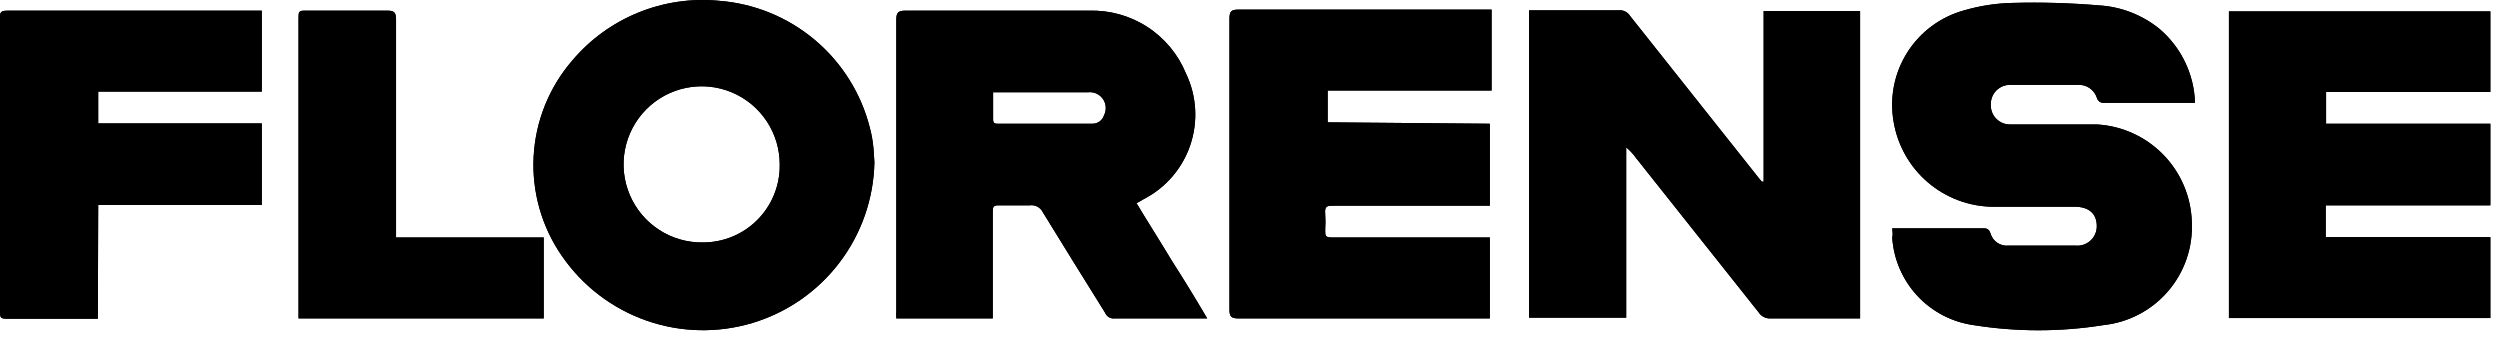
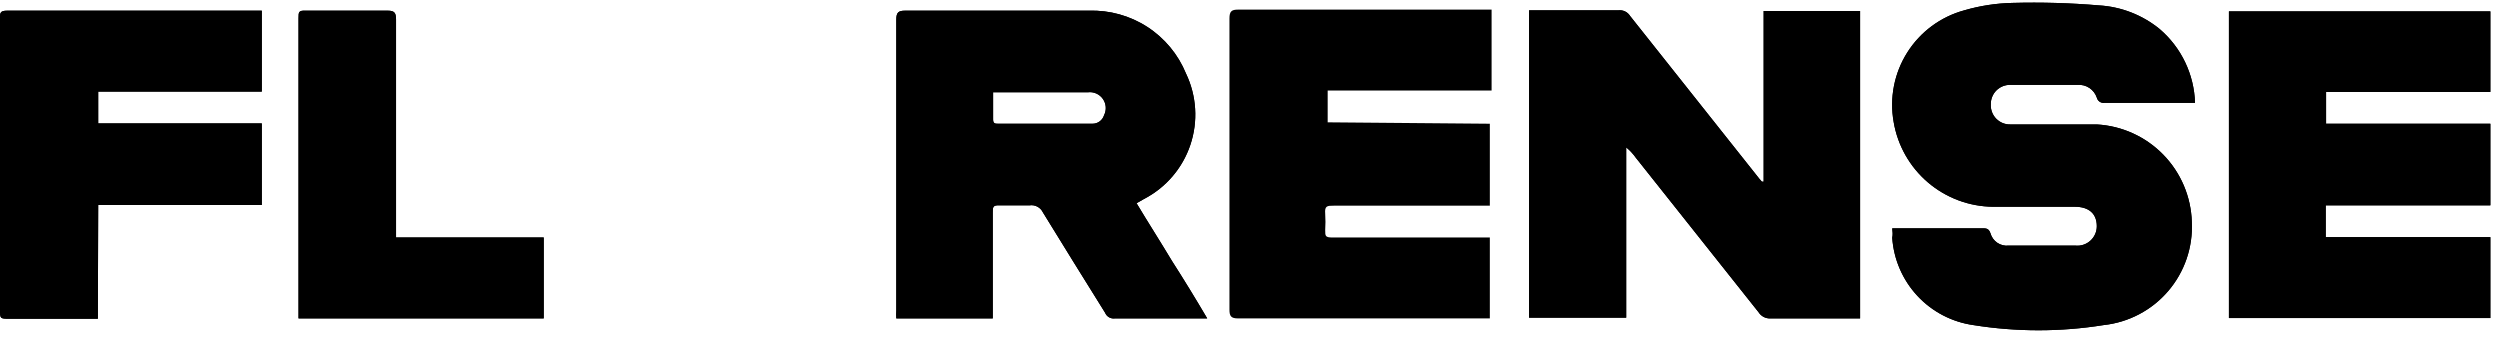
<svg xmlns="http://www.w3.org/2000/svg" width="197" height="27" viewBox="0 0 197 27" fill="none">
+   <path d="M138.975 14.316V0.869H146.575V25.09H139.504C139.322 25.099 139.142 25.059 138.981 24.976C138.819 24.893 138.683 24.769 138.585 24.616L128.897 12.422C128.684 12.12 128.431 11.849 128.145 11.615V25.034H120.489V0.813H127.533C127.712 0.792 127.894 0.823 128.057 0.902C128.22 0.981 128.357 1.105 128.451 1.259L138.641 14.093L138.835 14.316H138.975Z" fill="black" />
+   <path d="M149.108 17.99H156.18C156.514 17.99 156.709 17.99 156.848 18.38C156.932 18.684 157.12 18.948 157.38 19.127C157.64 19.305 157.954 19.386 158.268 19.355H163.557C163.77 19.374 163.984 19.349 164.186 19.28C164.388 19.212 164.574 19.102 164.731 18.958C164.888 18.814 165.014 18.639 165.099 18.443C165.185 18.248 165.228 18.037 165.228 17.823C165.228 16.821 164.587 16.292 163.501 16.292H157.043C155.162 16.273 153.348 15.593 151.918 14.371C150.488 13.15 149.533 11.465 149.22 9.611C148.881 7.714 149.265 5.759 150.295 4.131C151.326 2.502 152.928 1.319 154.788 0.813C156.028 0.452 157.31 0.255 158.602 0.229C160.868 0.168 163.136 0.234 165.395 0.424C167.147 0.527 168.823 1.179 170.183 2.289C171.027 3.011 171.711 3.901 172.19 4.904C172.67 5.906 172.935 6.997 172.967 8.107H165.84C165.705 8.125 165.567 8.092 165.454 8.015C165.341 7.938 165.261 7.822 165.228 7.69C165.123 7.38 164.919 7.113 164.647 6.932C164.375 6.75 164.05 6.664 163.724 6.688H158.435C158.23 6.68 158.026 6.714 157.836 6.788C157.645 6.862 157.471 6.974 157.325 7.117C157.179 7.261 157.064 7.432 156.987 7.622C156.91 7.811 156.872 8.014 156.876 8.219C156.864 8.428 156.896 8.637 156.97 8.833C157.043 9.029 157.157 9.207 157.304 9.357C157.451 9.506 157.627 9.623 157.822 9.701C158.017 9.778 158.225 9.814 158.435 9.806H165.228C167.211 9.916 169.081 10.767 170.468 12.19C171.854 13.612 172.657 15.504 172.716 17.489C172.813 19.477 172.146 21.425 170.852 22.937C169.558 24.448 167.735 25.407 165.756 25.618C162.363 26.161 158.905 26.161 155.512 25.618C153.818 25.38 152.257 24.567 151.092 23.315C149.926 22.063 149.226 20.448 149.108 18.742C149.164 18.464 149.136 18.269 149.108 17.99Z" fill="black" />
+   <path d="M183.267 16.181V18.686H196.241V25.062H175.639V0.897H196.241V7.244H183.295V9.75H196.241V16.181H183.267Z" fill="black" />
+   <path d="M7.711 25.117H0.752C-0 25.117 0 25.117 0 24.366V10.223C0 7.439 0 4.377 0 1.426C0 1.036 -0 0.841 0.557 0.841H20.629V7.217H7.739V9.722H20.629V16.153H7.739L7.711 25.117Z" fill="black" />
+   <path d="M31.18 18.714H42.845V25.09H23.524C23.524 24.895 23.524 24.728 23.524 24.533V1.426C23.524 0.953 23.524 0.813 24.109 0.841C26.253 0.841 28.424 0.841 30.568 0.841C31.097 0.841 31.208 1.036 31.208 1.537V18.742L31.18 18.714Z" fill="black" />
+   <path d="M92.344 20.552C91.425 19.02 90.478 17.545 89.56 16.014L90.144 15.68C91.872 14.786 93.184 13.254 93.802 11.409C94.421 9.565 94.297 7.552 93.457 5.797C92.839 4.288 91.774 3.005 90.406 2.119C89.037 1.234 87.431 0.788 85.801 0.841H71.325C70.796 0.841 70.629 0.981 70.629 1.537C70.629 9.193 70.629 16.821 70.629 24.477C70.614 24.681 70.614 24.886 70.629 25.09H78.229V16.738C78.229 16.32 78.229 16.153 78.786 16.181H81.124C81.337 16.148 81.555 16.184 81.745 16.284C81.936 16.385 82.089 16.544 82.182 16.738C83.797 19.383 85.439 21.999 87.082 24.644C87.143 24.795 87.253 24.922 87.394 25.002C87.536 25.083 87.7 25.114 87.862 25.09H95.128C94.209 23.53 93.29 22.027 92.344 20.552ZM86.999 9.082C86.938 9.278 86.816 9.449 86.65 9.569C86.485 9.69 86.285 9.753 86.08 9.75H78.674C78.424 9.75 78.257 9.75 78.257 9.416V7.272H85.718C85.944 7.242 86.174 7.275 86.383 7.366C86.592 7.458 86.772 7.604 86.904 7.791C87.036 7.977 87.114 8.196 87.131 8.423C87.148 8.651 87.102 8.878 86.999 9.082Z" fill="black" />
  <path d="M138.975 14.316V0.869H146.575V25.09H139.504C139.322 25.099 139.142 25.059 138.981 24.976C138.819 24.893 138.683 24.769 138.585 24.616L128.897 12.422C128.684 12.12 128.431 11.849 128.145 11.615V25.034H120.489V0.813H127.533C127.712 0.792 127.894 0.823 128.057 0.902C128.22 0.981 128.357 1.105 128.451 1.259L138.641 14.093L138.835 14.316H138.975Z" fill="black" />
  <path d="M149.108 17.99H156.18C156.514 17.99 156.709 17.99 156.848 18.38C156.932 18.684 157.12 18.948 157.38 19.127C157.64 19.305 157.954 19.386 158.268 19.355H163.557C163.77 19.374 163.984 19.349 164.186 19.28C164.388 19.212 164.574 19.102 164.731 18.958C164.888 18.814 165.014 18.639 165.099 18.443C165.185 18.248 165.228 18.037 165.228 17.823C165.228 16.821 164.587 16.292 163.501 16.292H157.043C155.162 16.273 153.348 15.593 151.918 14.371C150.488 13.15 149.533 11.465 149.22 9.611C148.881 7.714 149.265 5.759 150.295 4.131C151.326 2.502 152.928 1.319 154.788 0.813C156.028 0.452 157.31 0.255 158.602 0.229C160.868 0.168 163.136 0.234 165.395 0.424C167.147 0.527 168.823 1.179 170.183 2.289C171.027 3.011 171.711 3.901 172.19 4.904C172.67 5.906 172.935 6.997 172.967 8.107H165.84C165.705 8.125 165.567 8.092 165.454 8.015C165.341 7.938 165.261 7.822 165.228 7.69C165.123 7.38 164.919 7.113 164.647 6.932C164.375 6.75 164.05 6.664 163.724 6.688H158.435C158.23 6.68 158.026 6.714 157.836 6.788C157.645 6.862 157.471 6.974 157.325 7.117C157.179 7.261 157.064 7.432 156.987 7.622C156.91 7.811 156.872 8.014 156.876 8.219C156.864 8.428 156.896 8.637 156.97 8.833C157.043 9.029 157.157 9.207 157.304 9.357C157.451 9.506 157.627 9.623 157.822 9.701C158.017 9.778 158.225 9.814 158.435 9.806H165.228C167.211 9.916 169.081 10.767 170.468 12.19C171.854 13.612 172.657 15.504 172.716 17.489C172.813 19.477 172.146 21.425 170.852 22.937C169.558 24.448 167.735 25.407 165.756 25.618C162.363 26.161 158.905 26.161 155.512 25.618C153.818 25.38 152.257 24.567 151.092 23.315C149.926 22.063 149.226 20.448 149.108 18.742C149.164 18.464 149.136 18.269 149.108 17.99Z" fill="black" />
  <path d="M117.399 9.75V16.209H105.094C104.593 16.209 104.37 16.209 104.426 16.849C104.454 17.276 104.454 17.703 104.426 18.13C104.426 18.603 104.426 18.714 105.01 18.714H117.399V25.09H97.549C96.993 25.09 96.881 24.895 96.881 24.394V1.454C96.881 0.897 97.048 0.758 97.549 0.758H117.538V7.133H104.621V9.639L117.399 9.75Z" fill="black" />
  <path d="M183.267 16.181V18.686H196.241V25.062H175.639V0.897H196.241V7.244H183.295V9.75H196.241V16.181H183.267Z" fill="black" />
  <path d="M7.711 25.117H0.752C-0 25.117 0 25.117 0 24.366V10.223C0 7.439 0 4.377 0 1.426C0 1.036 -0 0.841 0.557 0.841H20.629V7.217H7.739V9.722H20.629V16.153H7.739L7.711 25.117Z" fill="black" />
  <path d="M31.18 18.714H42.845V25.09H23.524C23.524 24.895 23.524 24.728 23.524 24.533V1.426C23.524 0.953 23.524 0.813 24.109 0.841C26.253 0.841 28.424 0.841 30.568 0.841C31.097 0.841 31.208 1.036 31.208 1.537V18.742L31.18 18.714Z" fill="black" />
  <path d="M92.344 20.552C91.425 19.02 90.478 17.545 89.56 16.014L90.144 15.68C91.872 14.786 93.184 13.254 93.802 11.409C94.421 9.565 94.297 7.552 93.457 5.797C92.839 4.288 91.774 3.005 90.406 2.119C89.037 1.234 87.431 0.788 85.801 0.841H71.325C70.796 0.841 70.629 0.981 70.629 1.537C70.629 9.193 70.629 16.821 70.629 24.477C70.614 24.681 70.614 24.886 70.629 25.09H78.229V16.738C78.229 16.32 78.229 16.153 78.786 16.181H81.124C81.337 16.148 81.555 16.184 81.745 16.284C81.936 16.385 82.089 16.544 82.182 16.738C83.797 19.383 85.439 21.999 87.082 24.644C87.143 24.795 87.253 24.922 87.394 25.002C87.536 25.083 87.7 25.114 87.862 25.09H95.128C94.209 23.53 93.29 22.027 92.344 20.552ZM86.999 9.082C86.938 9.278 86.816 9.449 86.65 9.569C86.485 9.69 86.285 9.753 86.08 9.75H78.674C78.424 9.75 78.257 9.75 78.257 9.416V7.272H85.718C85.944 7.242 86.174 7.275 86.383 7.366C86.592 7.458 86.772 7.604 86.904 7.791C87.036 7.977 87.114 8.196 87.131 8.423C87.148 8.651 87.102 8.878 86.999 9.082Z" fill="black" />
-   <path d="M68.819 11.587C68.769 11.07 68.676 10.558 68.541 10.056C67.855 7.355 66.339 4.938 64.206 3.145C62.073 1.352 59.432 0.273 56.653 0.062C54.484 -0.147 52.296 0.175 50.279 0.999C48.261 1.824 46.474 3.126 45.072 4.795C43.254 6.911 42.19 9.572 42.049 12.359C41.908 15.146 42.697 17.901 44.293 20.19C45.914 22.538 48.238 24.313 50.931 25.258C53.624 26.204 56.547 26.271 59.281 25.452C62.015 24.632 64.418 22.968 66.147 20.697C67.876 18.426 68.841 15.666 68.903 12.812C68.875 12.562 68.875 12.061 68.819 11.587ZM55.401 19.104C54.177 19.126 52.974 18.783 51.947 18.118C50.919 17.453 50.113 16.497 49.632 15.371C49.151 14.246 49.017 13.002 49.246 11.8C49.475 10.598 50.058 9.491 50.919 8.622C51.781 7.753 52.882 7.16 54.082 6.92C55.282 6.679 56.526 6.803 57.656 7.273C58.786 7.744 59.749 8.541 60.424 9.563C61.098 10.584 61.453 11.783 61.442 13.007C61.449 13.805 61.298 14.597 60.998 15.336C60.698 16.076 60.254 16.748 59.692 17.315C59.13 17.882 58.462 18.332 57.725 18.639C56.989 18.946 56.199 19.104 55.401 19.104Z" fill="black" />
-   <path d="M138.975 14.316V0.869H146.575V25.09H139.504C139.322 25.099 139.142 25.059 138.981 24.976C138.819 24.893 138.683 24.769 138.585 24.616L128.897 12.422C128.684 12.12 128.431 11.849 128.145 11.615V25.034H120.489V0.813H127.533C127.712 0.792 127.894 0.823 128.057 0.902C128.22 0.981 128.357 1.105 128.451 1.259L138.641 14.093L138.835 14.316H138.975Z" fill="black" />
-   <path d="M149.108 17.99H156.18C156.514 17.99 156.709 17.99 156.848 18.38C156.932 18.684 157.12 18.948 157.38 19.127C157.64 19.305 157.954 19.386 158.268 19.355H163.557C163.77 19.374 163.984 19.349 164.186 19.28C164.388 19.212 164.574 19.102 164.731 18.958C164.888 18.814 165.014 18.639 165.099 18.443C165.185 18.248 165.228 18.037 165.228 17.823C165.228 16.821 164.587 16.292 163.501 16.292H157.043C155.162 16.273 153.348 15.593 151.918 14.371C150.488 13.15 149.533 11.465 149.22 9.611C148.881 7.714 149.265 5.759 150.295 4.131C151.326 2.502 152.928 1.319 154.788 0.813C156.028 0.452 157.31 0.255 158.602 0.229C160.868 0.168 163.136 0.234 165.395 0.424C167.147 0.527 168.823 1.179 170.183 2.289C171.027 3.011 171.711 3.901 172.19 4.904C172.67 5.906 172.935 6.997 172.967 8.107H165.84C165.705 8.125 165.567 8.092 165.454 8.015C165.341 7.938 165.261 7.822 165.228 7.69C165.123 7.38 164.919 7.113 164.647 6.932C164.375 6.75 164.05 6.664 163.724 6.688H158.435C158.23 6.68 158.026 6.714 157.836 6.788C157.645 6.862 157.471 6.974 157.325 7.117C157.179 7.261 157.064 7.432 156.987 7.622C156.91 7.811 156.872 8.014 156.876 8.219C156.864 8.428 156.896 8.637 156.97 8.833C157.043 9.029 157.157 9.207 157.304 9.357C157.451 9.506 157.627 9.623 157.822 9.701C158.017 9.778 158.225 9.814 158.435 9.806H165.228C167.211 9.916 169.081 10.767 170.468 12.19C171.854 13.612 172.657 15.504 172.716 17.489C172.813 19.477 172.146 21.425 170.852 22.937C169.558 24.448 167.735 25.407 165.756 25.618C162.363 26.161 158.905 26.161 155.512 25.618C153.818 25.38 152.257 24.567 151.092 23.315C149.926 22.063 149.226 20.448 149.108 18.742C149.164 18.464 149.136 18.269 149.108 17.99Z" fill="black" />
-   <path d="M117.399 9.75V16.209H105.094C104.593 16.209 104.37 16.209 104.426 16.849C104.454 17.276 104.454 17.703 104.426 18.13C104.426 18.603 104.426 18.714 105.01 18.714H117.399V25.09H97.549C96.993 25.09 96.881 24.895 96.881 24.394V1.454C96.881 0.897 97.048 0.758 97.549 0.758H117.538V7.133H104.621V9.639L117.399 9.75Z" fill="black" />
-   <path d="M183.267 16.181V18.686H196.241V25.062H175.639V0.897H196.241V7.244H183.295V9.75H196.241V16.181H183.267Z" fill="black" />
-   <path d="M7.711 25.117H0.752C-0 25.117 0 25.117 0 24.366V10.223C0 7.439 0 4.377 0 1.426C0 1.036 -0 0.841 0.557 0.841H20.629V7.217H7.739V9.722H20.629V16.153H7.739L7.711 25.117Z" fill="black" />
-   <path d="M31.18 18.714H42.845V25.09H23.524C23.524 24.895 23.524 24.728 23.524 24.533V1.426C23.524 0.953 23.524 0.813 24.109 0.841C26.253 0.841 28.424 0.841 30.568 0.841C31.097 0.841 31.208 1.036 31.208 1.537V18.742L31.18 18.714Z" fill="black" />
-   <path d="M92.344 20.552C91.425 19.02 90.478 17.545 89.56 16.014L90.144 15.68C91.872 14.786 93.184 13.254 93.802 11.409C94.421 9.565 94.297 7.552 93.457 5.797C92.839 4.288 91.774 3.005 90.406 2.119C89.037 1.234 87.431 0.788 85.801 0.841H71.325C70.796 0.841 70.629 0.981 70.629 1.537C70.629 9.193 70.629 16.821 70.629 24.477C70.614 24.681 70.614 24.886 70.629 25.09H78.229V16.738C78.229 16.32 78.229 16.153 78.786 16.181H81.124C81.337 16.148 81.555 16.184 81.745 16.284C81.936 16.385 82.089 16.544 82.182 16.738C83.797 19.383 85.439 21.999 87.082 24.644C87.143 24.795 87.253 24.922 87.394 25.002C87.536 25.083 87.7 25.114 87.862 25.09H95.128C94.209 23.53 93.29 22.027 92.344 20.552ZM86.999 9.082C86.938 9.278 86.816 9.449 86.65 9.569C86.485 9.69 86.285 9.753 86.08 9.75H78.674C78.424 9.75 78.257 9.75 78.257 9.416V7.272H85.718C85.944 7.242 86.174 7.275 86.383 7.366C86.592 7.458 86.772 7.604 86.904 7.791C87.036 7.977 87.114 8.196 87.131 8.423C87.148 8.651 87.102 8.878 86.999 9.082Z" fill="black" />
-   <path d="M68.819 11.587C68.769 11.07 68.676 10.558 68.541 10.056C67.855 7.355 66.339 4.938 64.206 3.145C62.073 1.352 59.432 0.273 56.653 0.062C54.484 -0.147 52.296 0.175 50.279 0.999C48.261 1.824 46.474 3.126 45.072 4.795C43.254 6.911 42.19 9.572 42.049 12.359C41.908 15.146 42.697 17.901 44.293 20.19C45.914 22.538 48.238 24.313 50.931 25.258C53.624 26.204 56.547 26.271 59.281 25.452C62.015 24.632 64.418 22.968 66.147 20.697C67.876 18.426 68.841 15.666 68.903 12.812C68.875 12.562 68.875 12.061 68.819 11.587ZM55.401 19.104C54.177 19.126 52.974 18.783 51.947 18.118C50.919 17.453 50.113 16.497 49.632 15.371C49.151 14.246 49.017 13.002 49.246 11.8C49.475 10.598 50.058 9.491 50.919 8.622C51.781 7.753 52.882 7.16 54.082 6.92C55.282 6.679 56.526 6.803 57.656 7.273C58.786 7.744 59.749 8.541 60.424 9.563C61.098 10.584 61.453 11.783 61.442 13.007C61.449 13.805 61.298 14.597 60.998 15.336C60.698 16.076 60.254 16.748 59.692 17.315C59.13 17.882 58.462 18.332 57.725 18.639C56.989 18.946 56.199 19.104 55.401 19.104Z" fill="black" />
</svg>